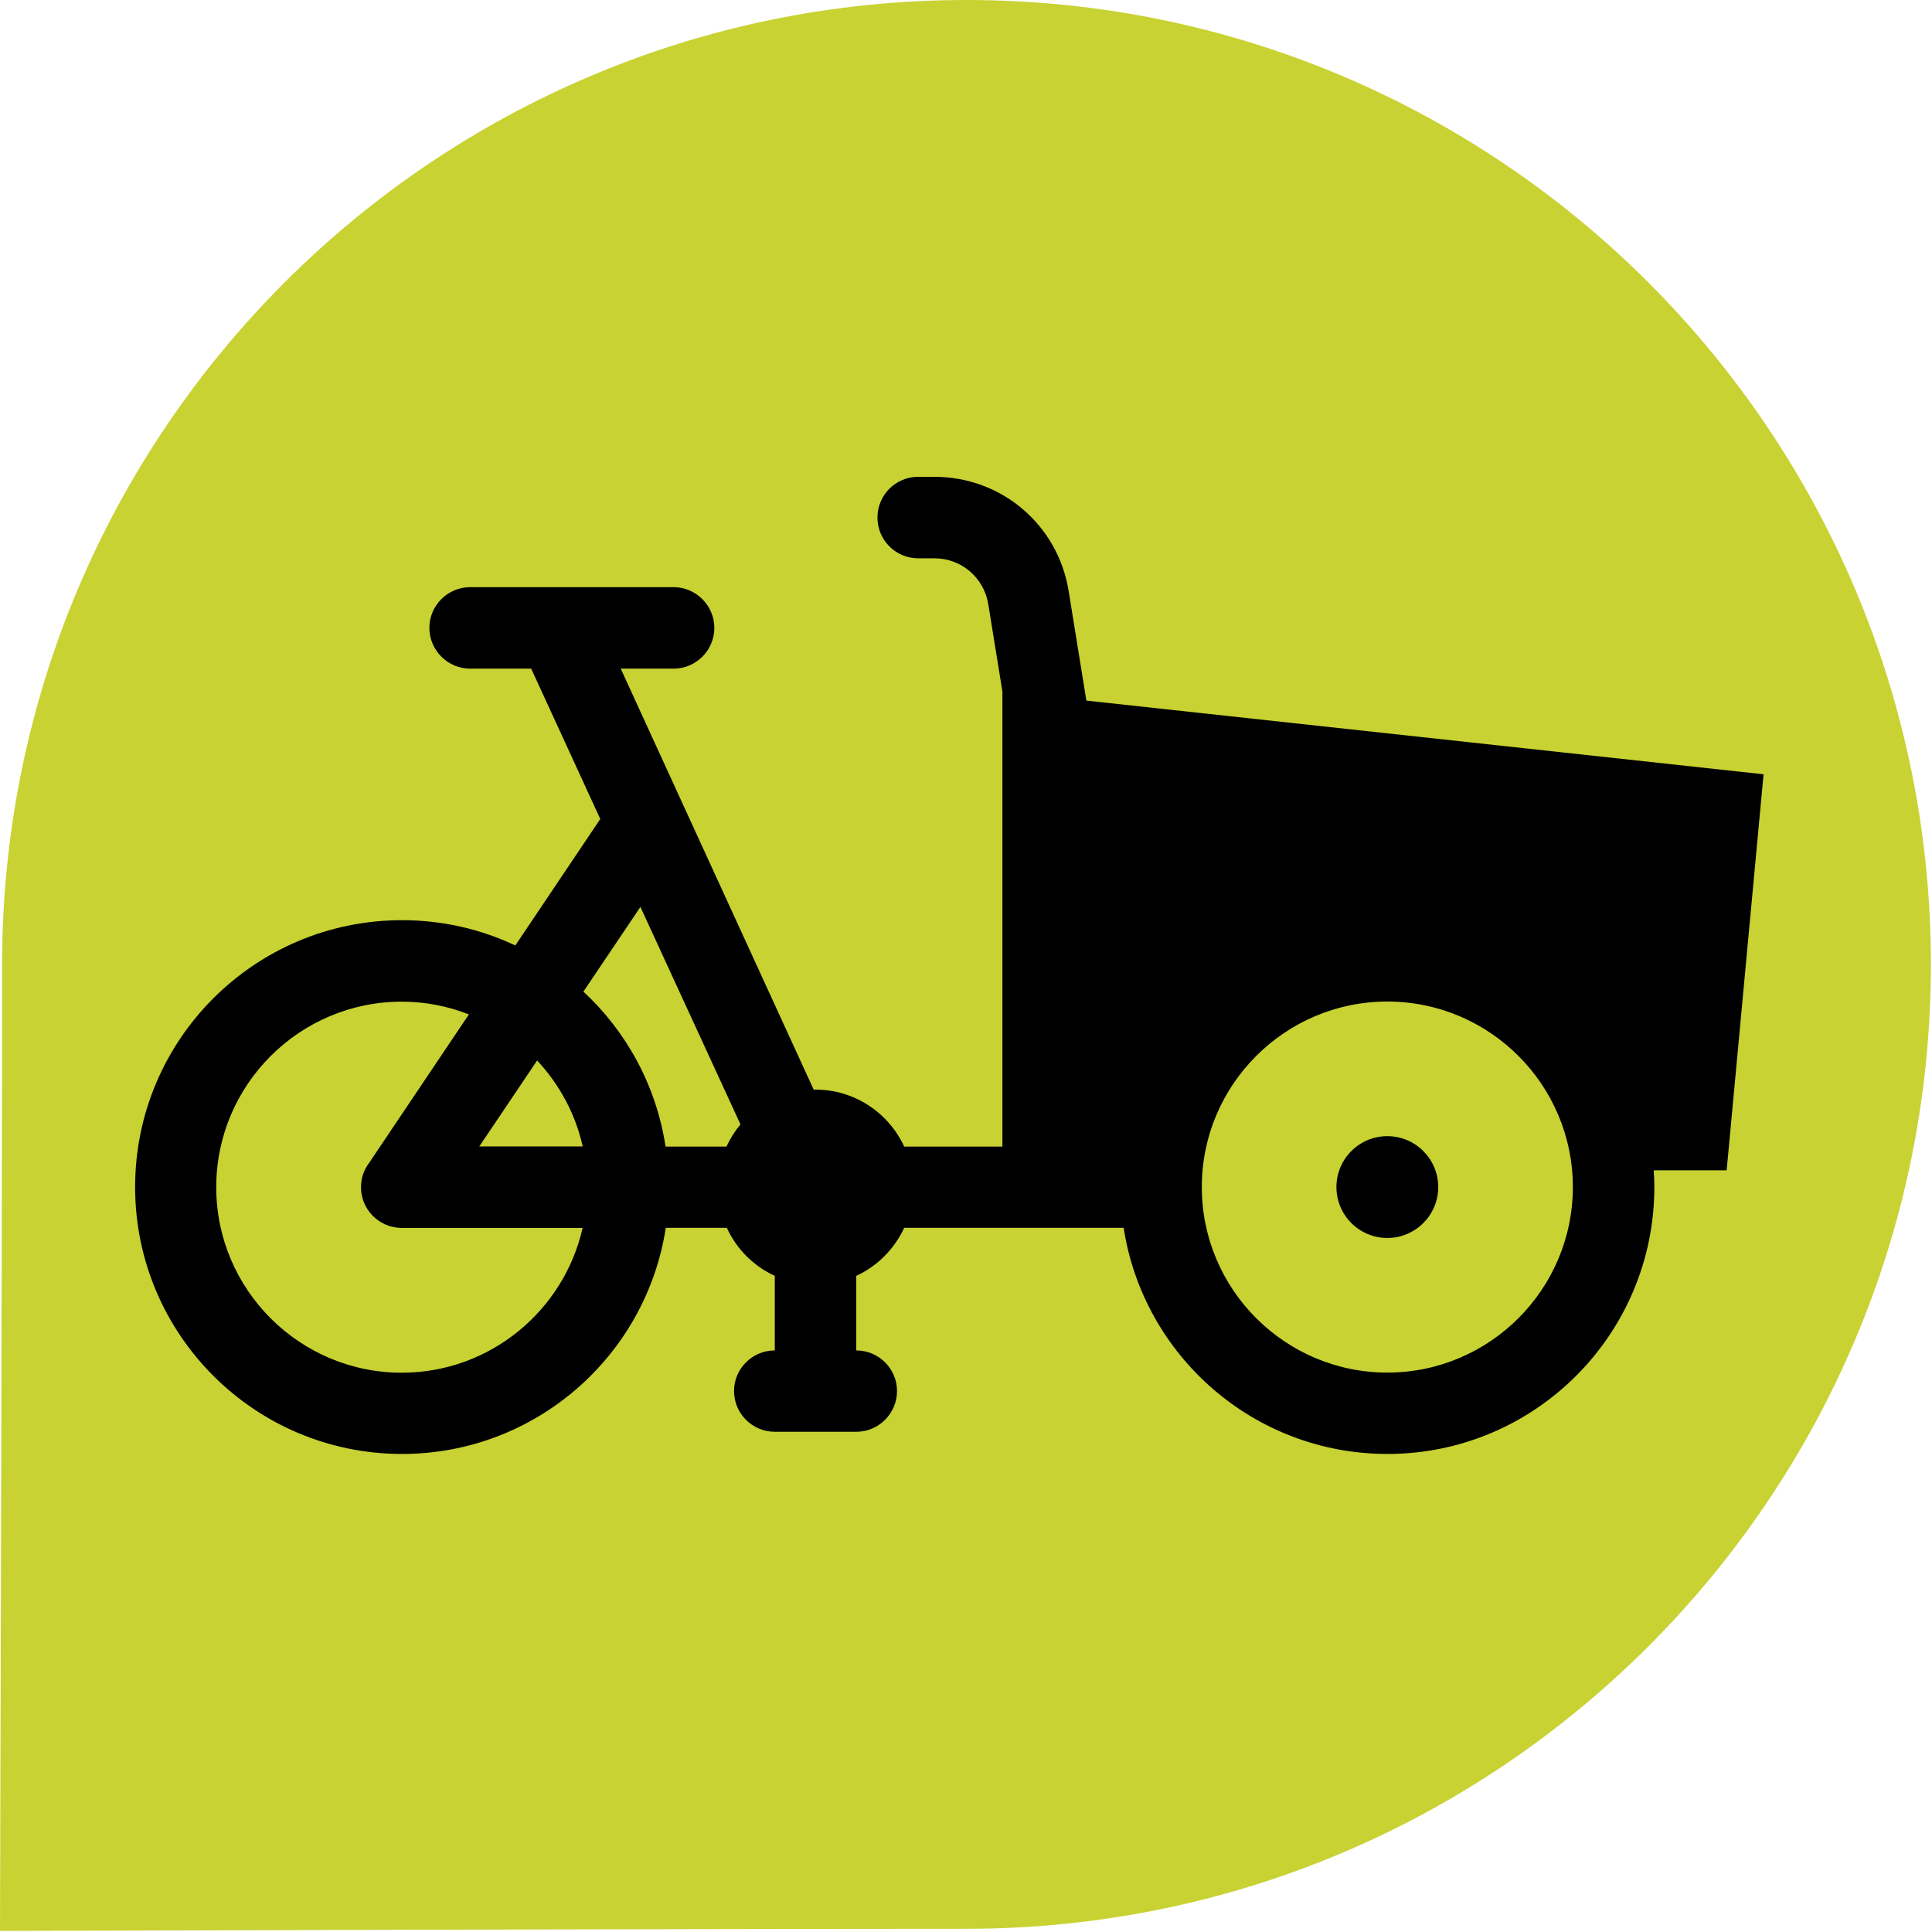
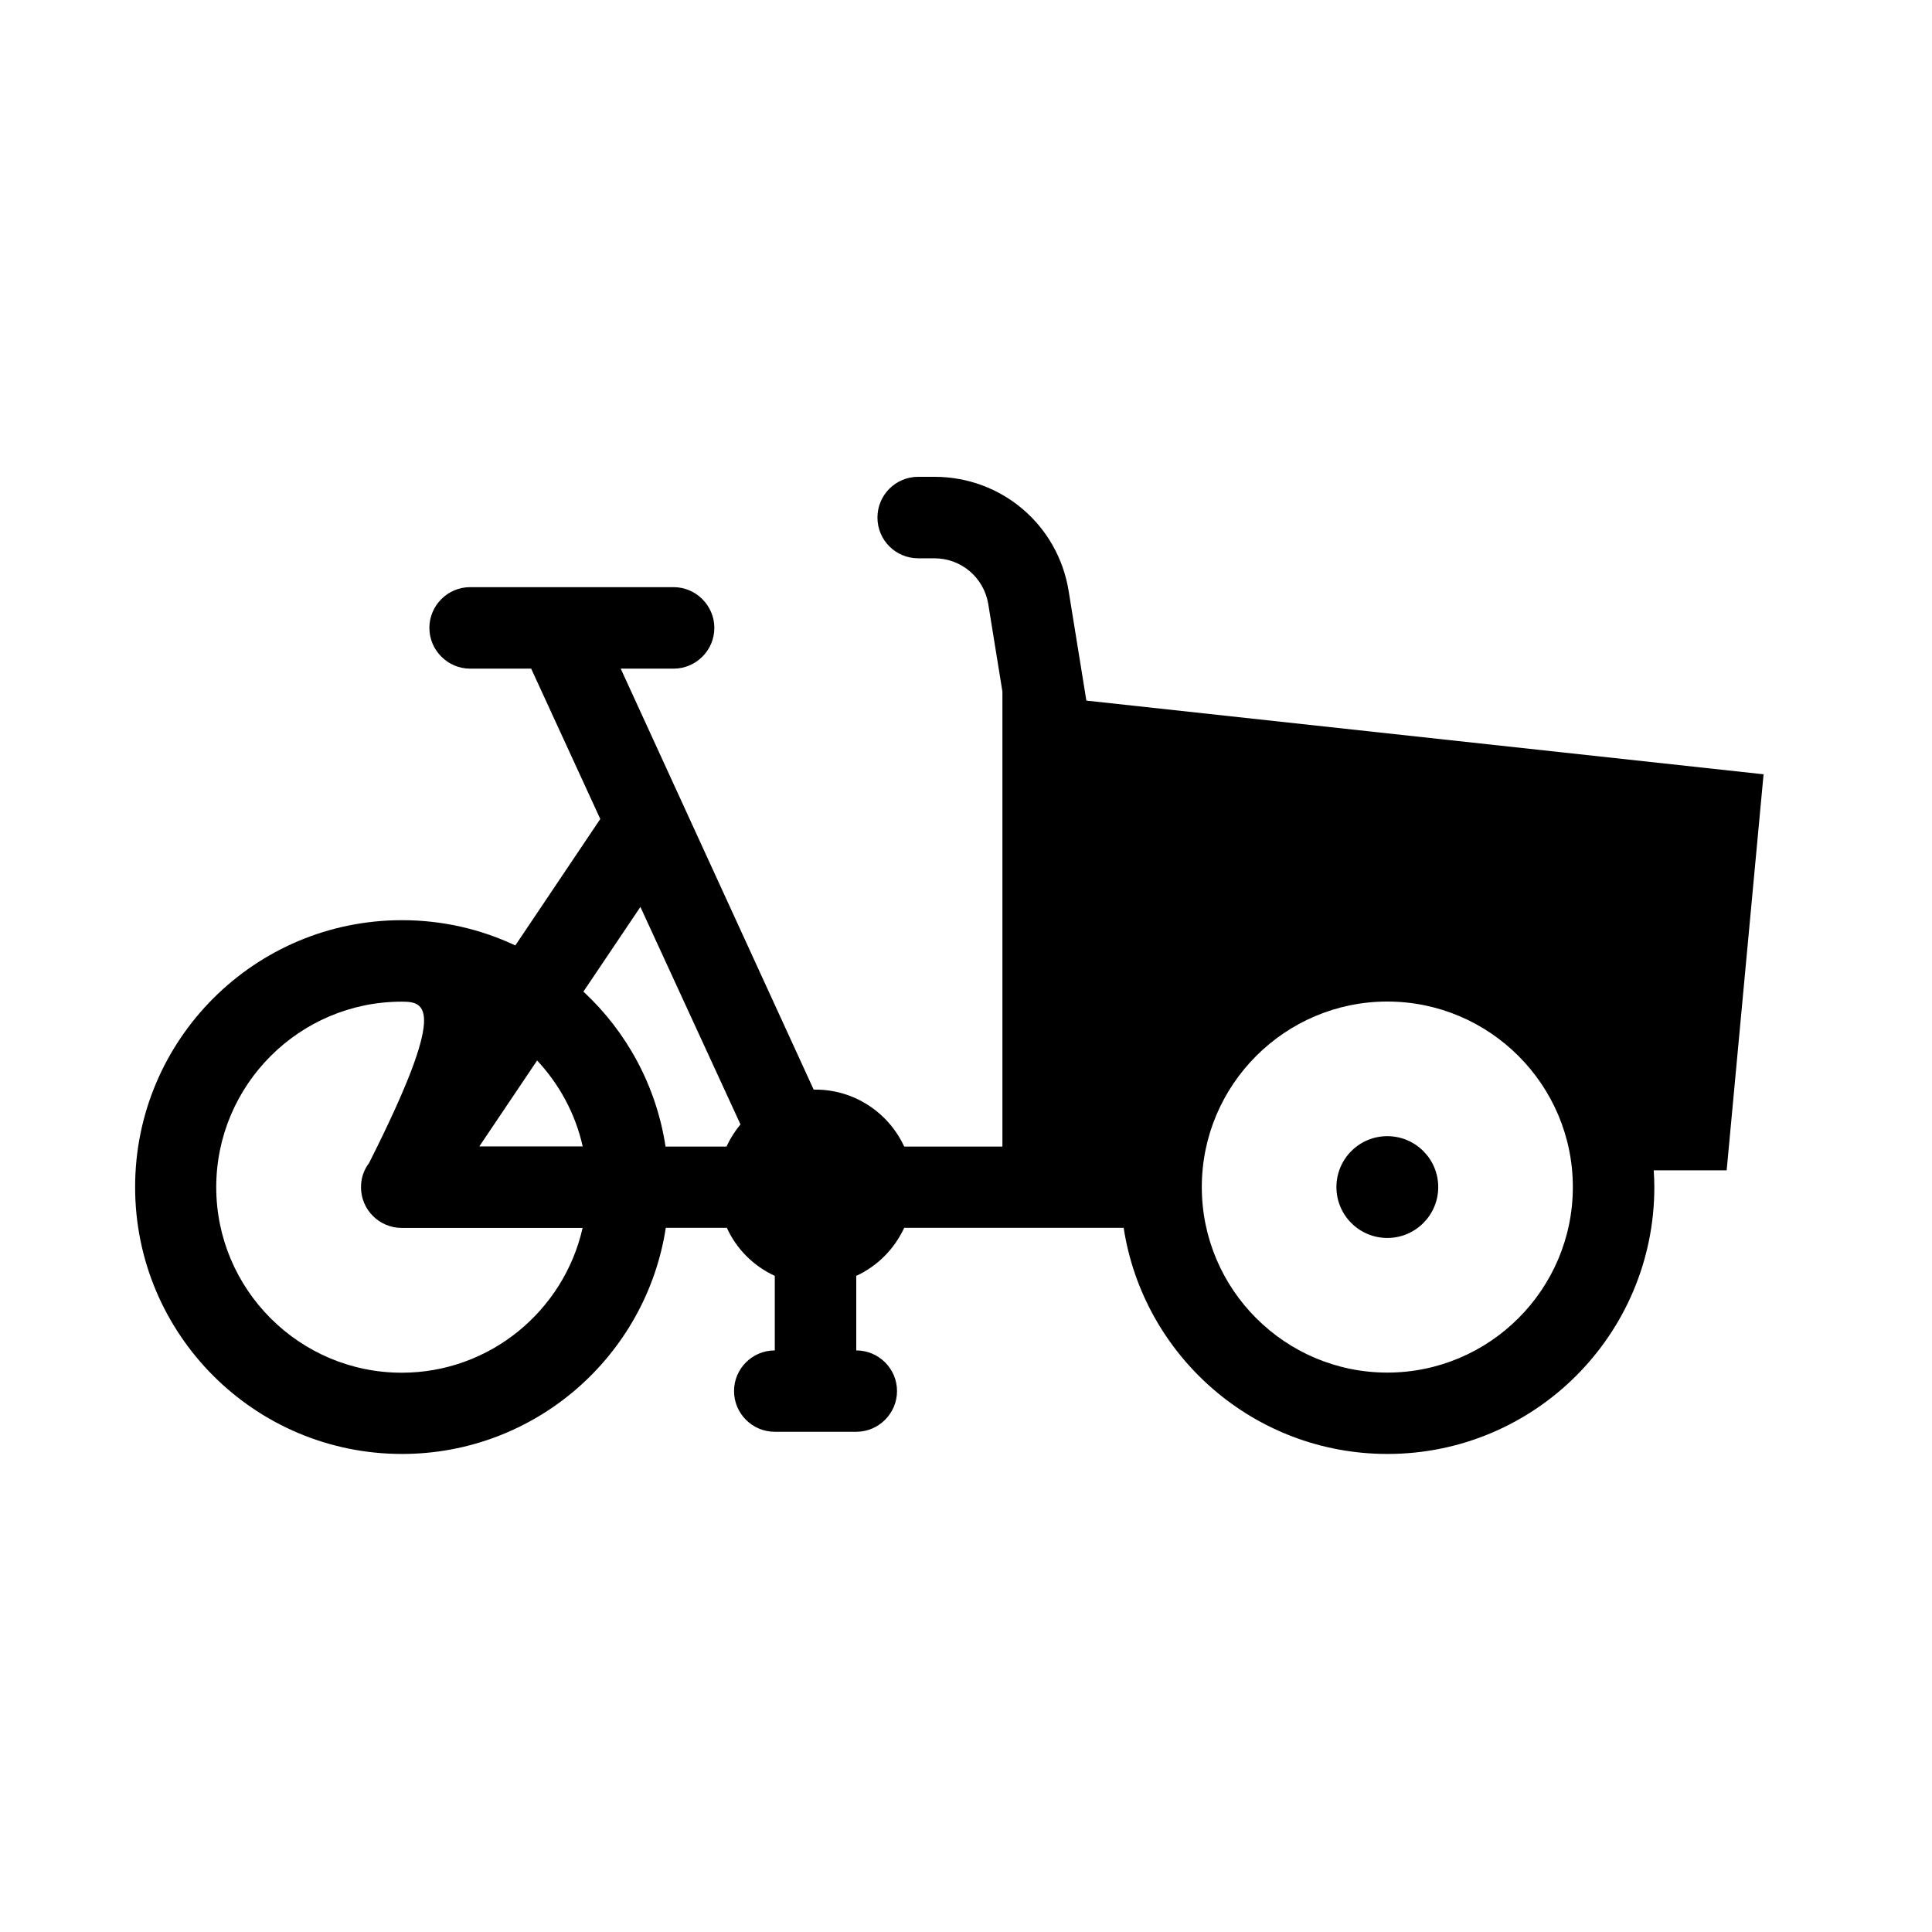
<svg xmlns="http://www.w3.org/2000/svg" width="156" height="156" xml:space="preserve" overflow="hidden">
  <g transform="translate(-562 -282)">
-     <path d="M717.91 359.87C717.91 338.37 709.19 318.9 695.1 304.81 681.01 290.72 661.54 282 640.04 282 597.04 282 562.17 316.86 562.17 359.87 562.17 381.37 562 437.91 562 437.91 562 437.91 618.54 437.74 640.04 437.74 683.05 437.74 717.91 402.88 717.91 359.87Z" fill="#C8D232" />
-     <path d="M678.13 377.85C678.13 380.12 676.29 381.96 674.02 381.96 671.75 381.96 669.91 380.12 669.91 377.85 669.91 375.58 671.75 373.74 674.02 373.74 676.29 373.74 678.13 375.58 678.13 377.85ZM701.41 376.5 695.53 376.5C695.56 376.95 695.58 377.4 695.58 377.85 695.58 389.75 685.93 399.4 674.03 399.4 663.25 399.4 654.32 391.48 652.73 381.14L635.01 381.14C634.22 382.85 632.85 384.23 631.14 385.02L631.14 391.04C632.95 391.04 634.43 392.51 634.43 394.32 634.43 396.13 632.95 397.61 631.14 397.61L624.56 397.61C622.75 397.61 621.27 396.14 621.27 394.32 621.27 392.51 622.75 391.04 624.56 391.04L624.56 385.02C622.85 384.23 621.47 382.86 620.69 381.14L615.76 381.14C614.17 391.48 605.24 399.4 594.46 399.4 582.56 399.4 572.91 389.75 572.91 377.85 572.91 365.95 582.56 356.3 594.46 356.3 597.73 356.3 600.83 357.03 603.61 358.34L610.47 348.13 604.89 335.99 599.96 335.99C598.15 335.99 596.67 334.5 596.67 332.7 596.67 330.89 598.15 329.41 599.96 329.41L616.39 329.41C618.2 329.41 619.68 330.9 619.68 332.7 619.68 334.51 618.2 335.99 616.39 335.99L612.12 335.99C612.12 335.99 627.7 369.98 627.7 369.98 627.75 369.98 627.79 369.98 627.84 369.98 631.02 369.98 633.76 371.87 635.01 374.58L642.94 374.58C642.94 374.58 642.94 337.84 642.94 337.84L641.8 330.79C641.45 328.64 639.62 327.08 637.45 327.08L636.14 327.08C634.32 327.08 632.85 325.61 632.85 323.79 632.85 321.97 634.32 320.5 636.14 320.5L637.45 320.5C642.87 320.5 647.43 324.38 648.29 329.73L649.72 338.57 704.4 344.52 701.42 376.5ZM609.11 362.07C612.59 365.3 614.99 369.66 615.74 374.58L620.66 374.58C620.96 373.93 621.34 373.33 621.79 372.79L613.71 355.23 609.1 362.08ZM600.69 374.57 609.05 374.57C608.46 371.92 607.16 369.55 605.37 367.63L600.7 374.57ZM609.04 381.15 594.44 381.15C592.63 381.15 591.15 379.68 591.15 377.87 591.15 377.2 591.32 376.55 591.81 375.89L599.86 363.91C598.18 363.25 596.36 362.88 594.44 362.88 586.18 362.88 579.46 369.6 579.46 377.86 579.46 386.12 586.18 392.84 594.44 392.84 601.56 392.84 607.53 387.83 609.04 381.16ZM689 377.85C689 369.59 682.28 362.87 674.02 362.87 665.76 362.87 659.04 369.59 659.04 377.85 659.04 386.11 665.76 392.83 674.02 392.83 682.28 392.83 689 386.11 689 377.85Z" />
+     <path d="M678.13 377.85C678.13 380.12 676.29 381.96 674.02 381.96 671.75 381.96 669.91 380.12 669.91 377.85 669.91 375.58 671.75 373.74 674.02 373.74 676.29 373.74 678.13 375.58 678.13 377.85ZM701.41 376.5 695.53 376.5C695.56 376.95 695.58 377.4 695.58 377.85 695.58 389.75 685.93 399.4 674.03 399.4 663.25 399.4 654.32 391.48 652.73 381.14L635.01 381.14C634.22 382.85 632.85 384.23 631.14 385.02L631.14 391.04C632.95 391.04 634.43 392.51 634.43 394.32 634.43 396.13 632.95 397.61 631.14 397.61L624.56 397.61C622.75 397.61 621.27 396.14 621.27 394.32 621.27 392.51 622.75 391.04 624.56 391.04L624.56 385.02C622.85 384.23 621.47 382.86 620.69 381.14L615.76 381.14C614.17 391.48 605.24 399.4 594.46 399.4 582.56 399.4 572.91 389.75 572.91 377.85 572.91 365.95 582.56 356.3 594.46 356.3 597.73 356.3 600.83 357.03 603.61 358.34L610.47 348.13 604.89 335.99 599.96 335.99C598.15 335.99 596.67 334.5 596.67 332.7 596.67 330.89 598.15 329.41 599.96 329.41L616.39 329.41C618.2 329.41 619.68 330.9 619.68 332.7 619.68 334.51 618.2 335.99 616.39 335.99L612.12 335.99C612.12 335.99 627.7 369.98 627.7 369.98 627.75 369.98 627.79 369.98 627.84 369.98 631.02 369.98 633.76 371.87 635.01 374.58L642.94 374.58C642.94 374.58 642.94 337.84 642.94 337.84L641.8 330.79C641.45 328.64 639.62 327.08 637.45 327.08L636.14 327.08C634.32 327.08 632.85 325.61 632.85 323.79 632.85 321.97 634.32 320.5 636.14 320.5L637.45 320.5C642.87 320.5 647.43 324.38 648.29 329.73L649.72 338.57 704.4 344.52 701.42 376.5ZM609.11 362.07C612.59 365.3 614.99 369.66 615.74 374.58L620.66 374.58C620.96 373.93 621.34 373.33 621.79 372.79L613.71 355.23 609.1 362.08ZM600.69 374.57 609.05 374.57C608.46 371.92 607.16 369.55 605.37 367.63L600.7 374.57ZM609.04 381.15 594.44 381.15C592.63 381.15 591.15 379.68 591.15 377.87 591.15 377.2 591.32 376.55 591.81 375.89C598.18 363.25 596.36 362.88 594.44 362.88 586.18 362.88 579.46 369.6 579.46 377.86 579.46 386.12 586.18 392.84 594.44 392.84 601.56 392.84 607.53 387.83 609.04 381.16ZM689 377.85C689 369.59 682.28 362.87 674.02 362.87 665.76 362.87 659.04 369.59 659.04 377.85 659.04 386.11 665.76 392.83 674.02 392.83 682.28 392.83 689 386.11 689 377.85Z" />
  </g>
</svg>